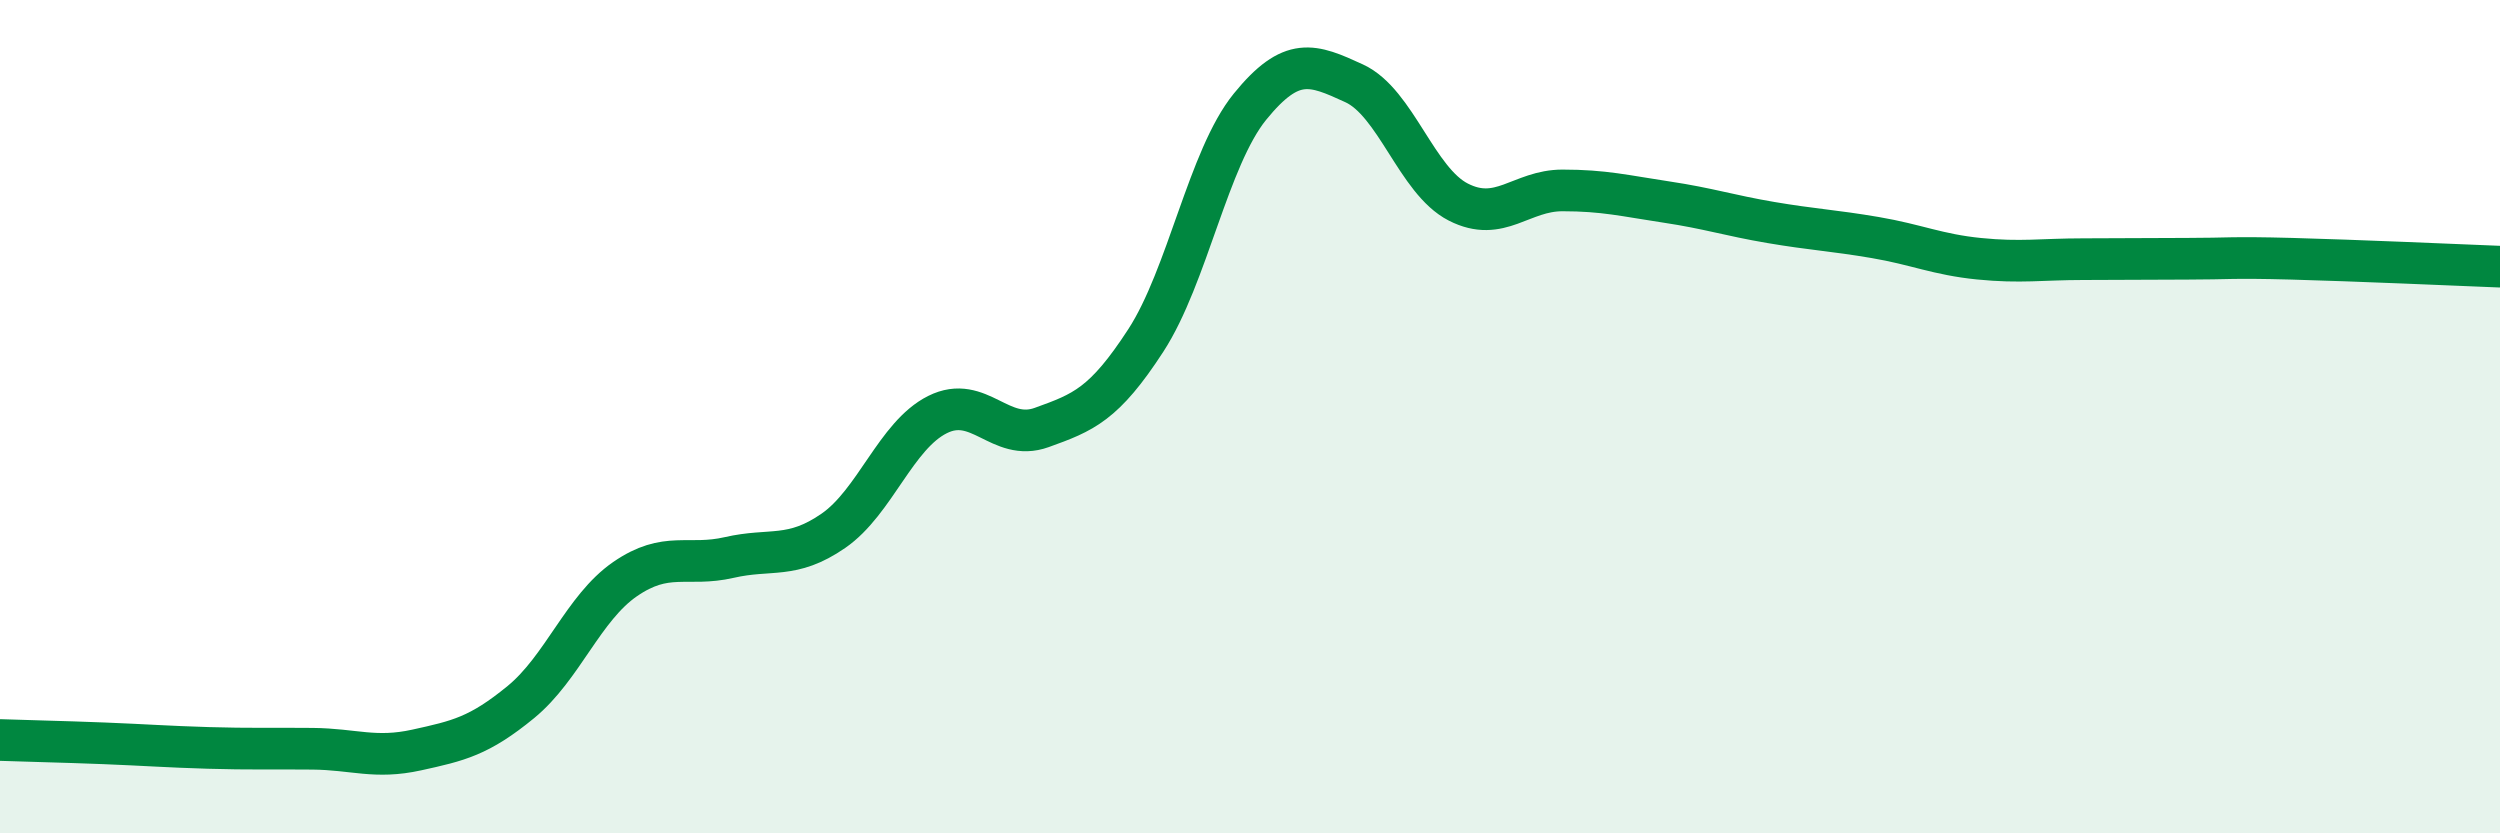
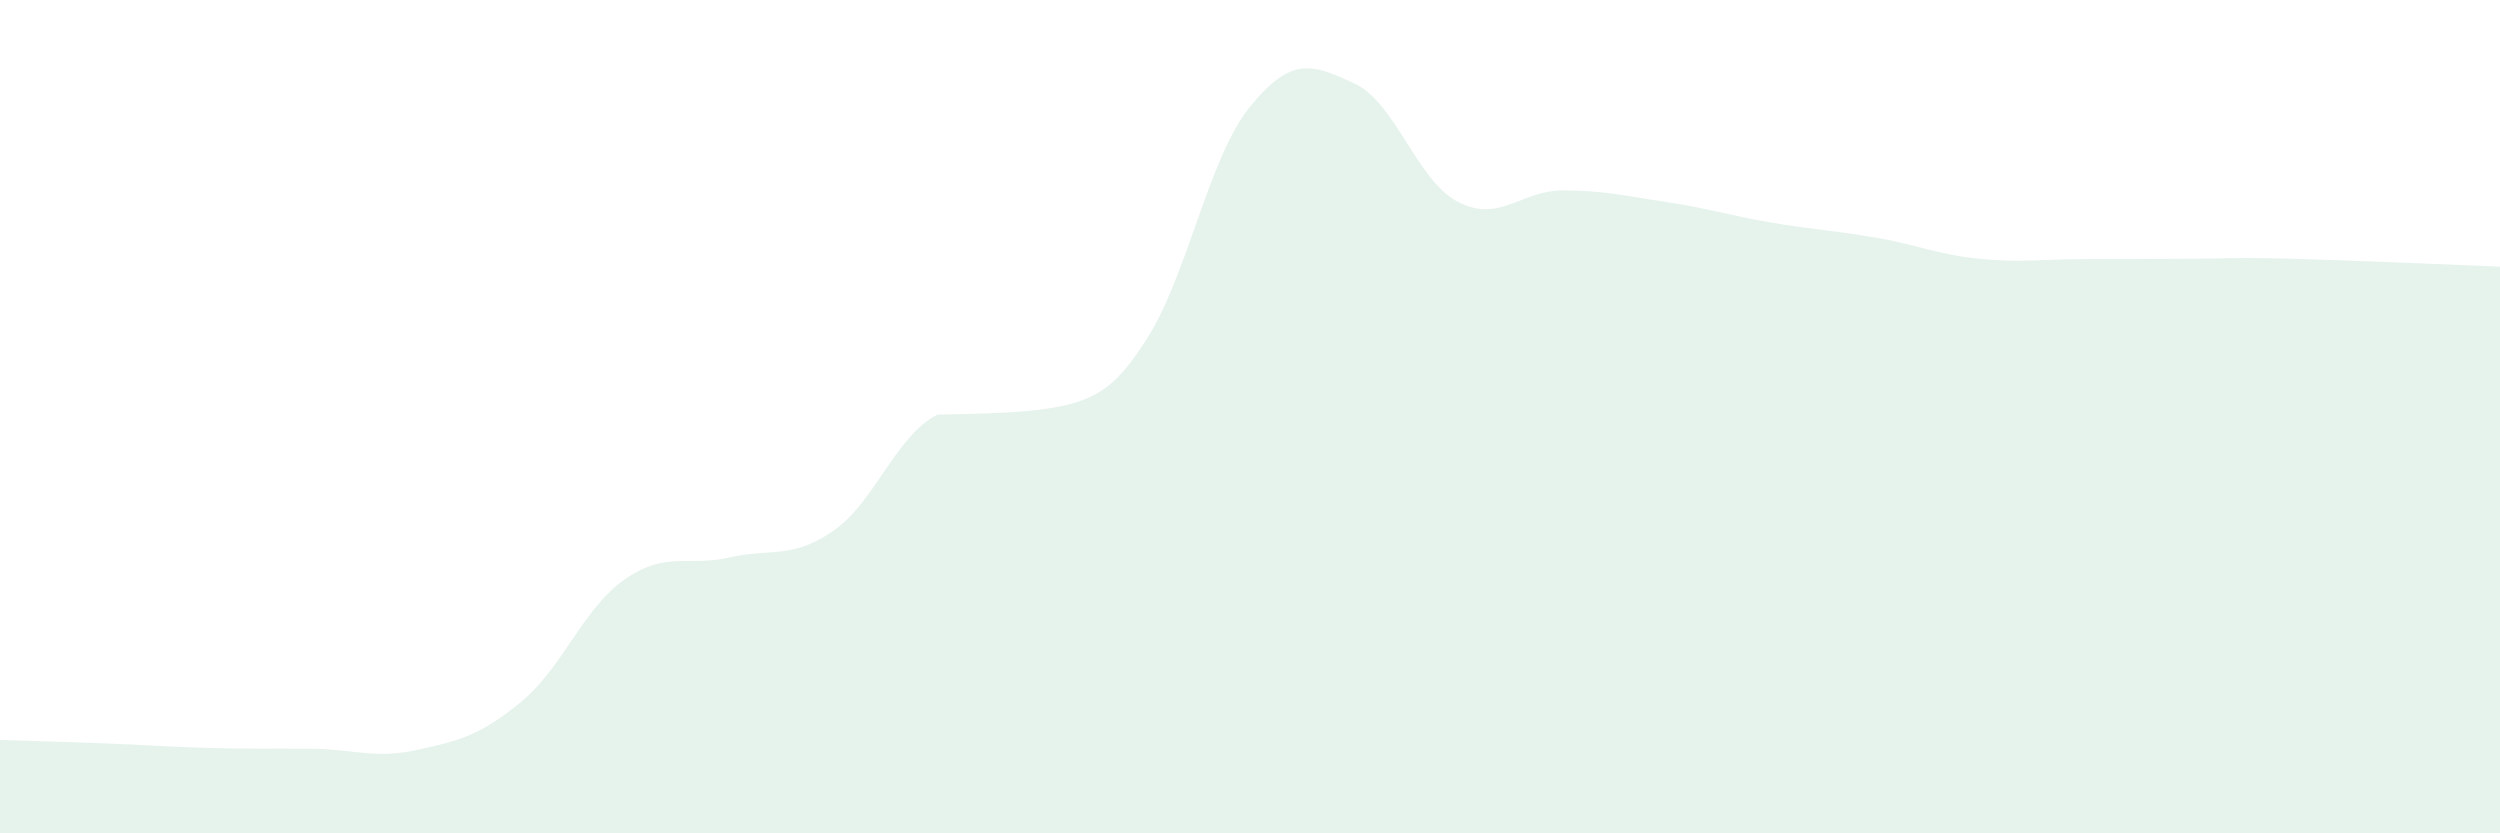
<svg xmlns="http://www.w3.org/2000/svg" width="60" height="20" viewBox="0 0 60 20">
-   <path d="M 0,17.76 C 0.5,17.78 1.5,17.8 2.5,17.84 C 3.5,17.88 4,17.92 5,17.95 C 6,17.98 6.5,17.96 7.5,17.97 C 8.5,17.98 9,18.22 10,18 C 11,17.78 11.5,17.67 12.5,16.85 C 13.5,16.03 14,14.59 15,13.9 C 16,13.21 16.5,13.61 17.5,13.38 C 18.5,13.15 19,13.43 20,12.74 C 21,12.05 21.5,10.45 22.5,9.95 C 23.5,9.45 24,10.62 25,10.26 C 26,9.9 26.5,9.71 27.5,8.17 C 28.5,6.63 29,3.79 30,2.56 C 31,1.33 31.5,1.54 32.5,2 C 33.5,2.46 34,4.34 35,4.85 C 36,5.36 36.5,4.57 37.5,4.57 C 38.5,4.57 39,4.7 40,4.85 C 41,5 41.5,5.17 42.5,5.34 C 43.5,5.51 44,5.53 45,5.7 C 46,5.87 46.5,6.11 47.5,6.21 C 48.5,6.31 49,6.22 50,6.22 C 51,6.22 51.5,6.21 52.5,6.21 C 53.5,6.21 53.5,6.17 55,6.21 C 56.5,6.25 59,6.36 60,6.4L60 20L0 20Z" fill="#008740" opacity="0.1" stroke-linecap="round" stroke-linejoin="round" />
-   <path d="M 0,17.76 C 0.5,17.78 1.5,17.8 2.5,17.84 C 3.5,17.88 4,17.92 5,17.95 C 6,17.98 6.5,17.96 7.5,17.97 C 8.5,17.98 9,18.22 10,18 C 11,17.78 11.5,17.67 12.5,16.85 C 13.5,16.03 14,14.59 15,13.9 C 16,13.21 16.5,13.61 17.5,13.38 C 18.5,13.15 19,13.43 20,12.74 C 21,12.05 21.5,10.45 22.5,9.95 C 23.5,9.45 24,10.62 25,10.26 C 26,9.9 26.5,9.71 27.5,8.17 C 28.5,6.63 29,3.79 30,2.56 C 31,1.33 31.5,1.54 32.5,2 C 33.5,2.46 34,4.34 35,4.85 C 36,5.36 36.5,4.57 37.5,4.57 C 38.5,4.57 39,4.7 40,4.85 C 41,5 41.5,5.17 42.5,5.34 C 43.5,5.51 44,5.53 45,5.7 C 46,5.87 46.5,6.11 47.5,6.21 C 48.5,6.31 49,6.22 50,6.22 C 51,6.22 51.5,6.21 52.5,6.21 C 53.5,6.21 53.5,6.17 55,6.21 C 56.5,6.25 59,6.36 60,6.4" stroke="#008740" stroke-width="1" fill="none" stroke-linecap="round" stroke-linejoin="round" />
+   <path d="M 0,17.76 C 0.5,17.78 1.5,17.8 2.5,17.84 C 3.5,17.88 4,17.92 5,17.95 C 6,17.98 6.5,17.96 7.5,17.97 C 8.5,17.98 9,18.22 10,18 C 11,17.78 11.5,17.67 12.5,16.85 C 13.5,16.03 14,14.59 15,13.9 C 16,13.21 16.5,13.61 17.5,13.38 C 18.5,13.15 19,13.43 20,12.74 C 21,12.05 21.5,10.45 22.5,9.95 C 26,9.9 26.5,9.71 27.5,8.17 C 28.5,6.63 29,3.79 30,2.56 C 31,1.33 31.5,1.54 32.5,2 C 33.5,2.46 34,4.34 35,4.85 C 36,5.36 36.5,4.57 37.5,4.57 C 38.5,4.57 39,4.7 40,4.85 C 41,5 41.5,5.17 42.5,5.34 C 43.5,5.51 44,5.53 45,5.7 C 46,5.87 46.5,6.11 47.5,6.21 C 48.5,6.31 49,6.22 50,6.22 C 51,6.22 51.5,6.21 52.5,6.21 C 53.5,6.21 53.5,6.17 55,6.21 C 56.5,6.25 59,6.36 60,6.4L60 20L0 20Z" fill="#008740" opacity="0.1" stroke-linecap="round" stroke-linejoin="round" />
</svg>